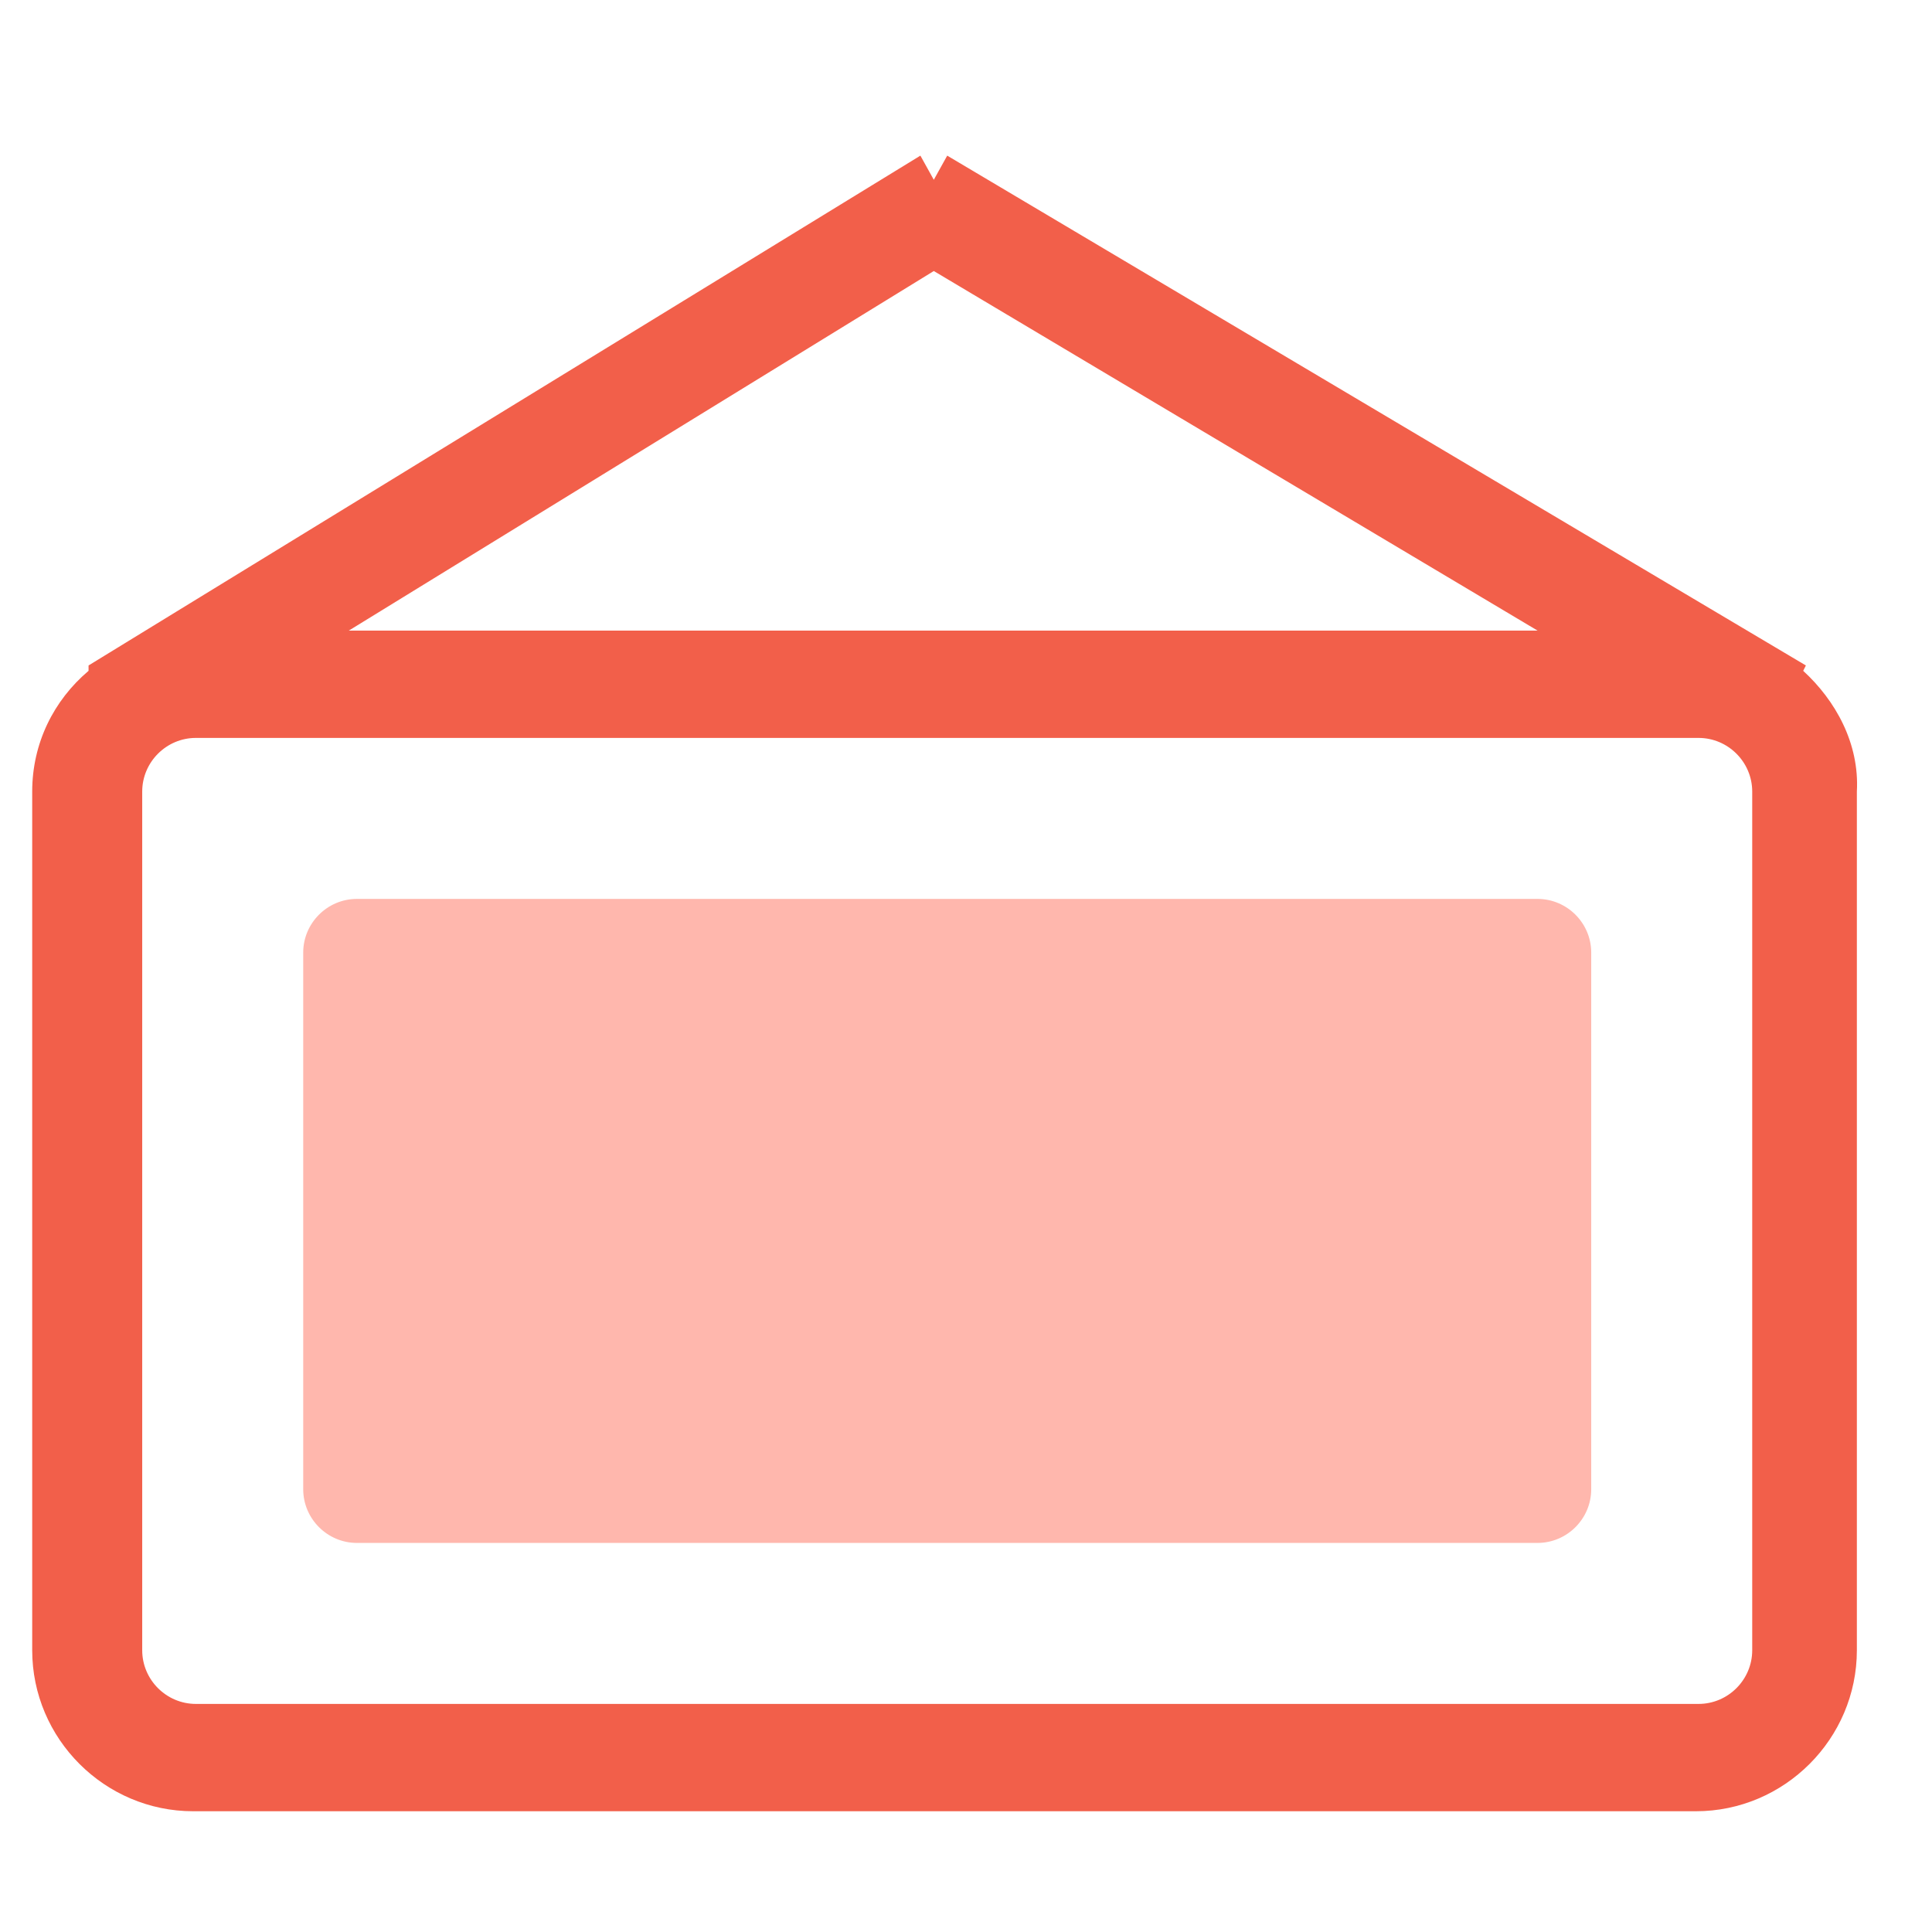
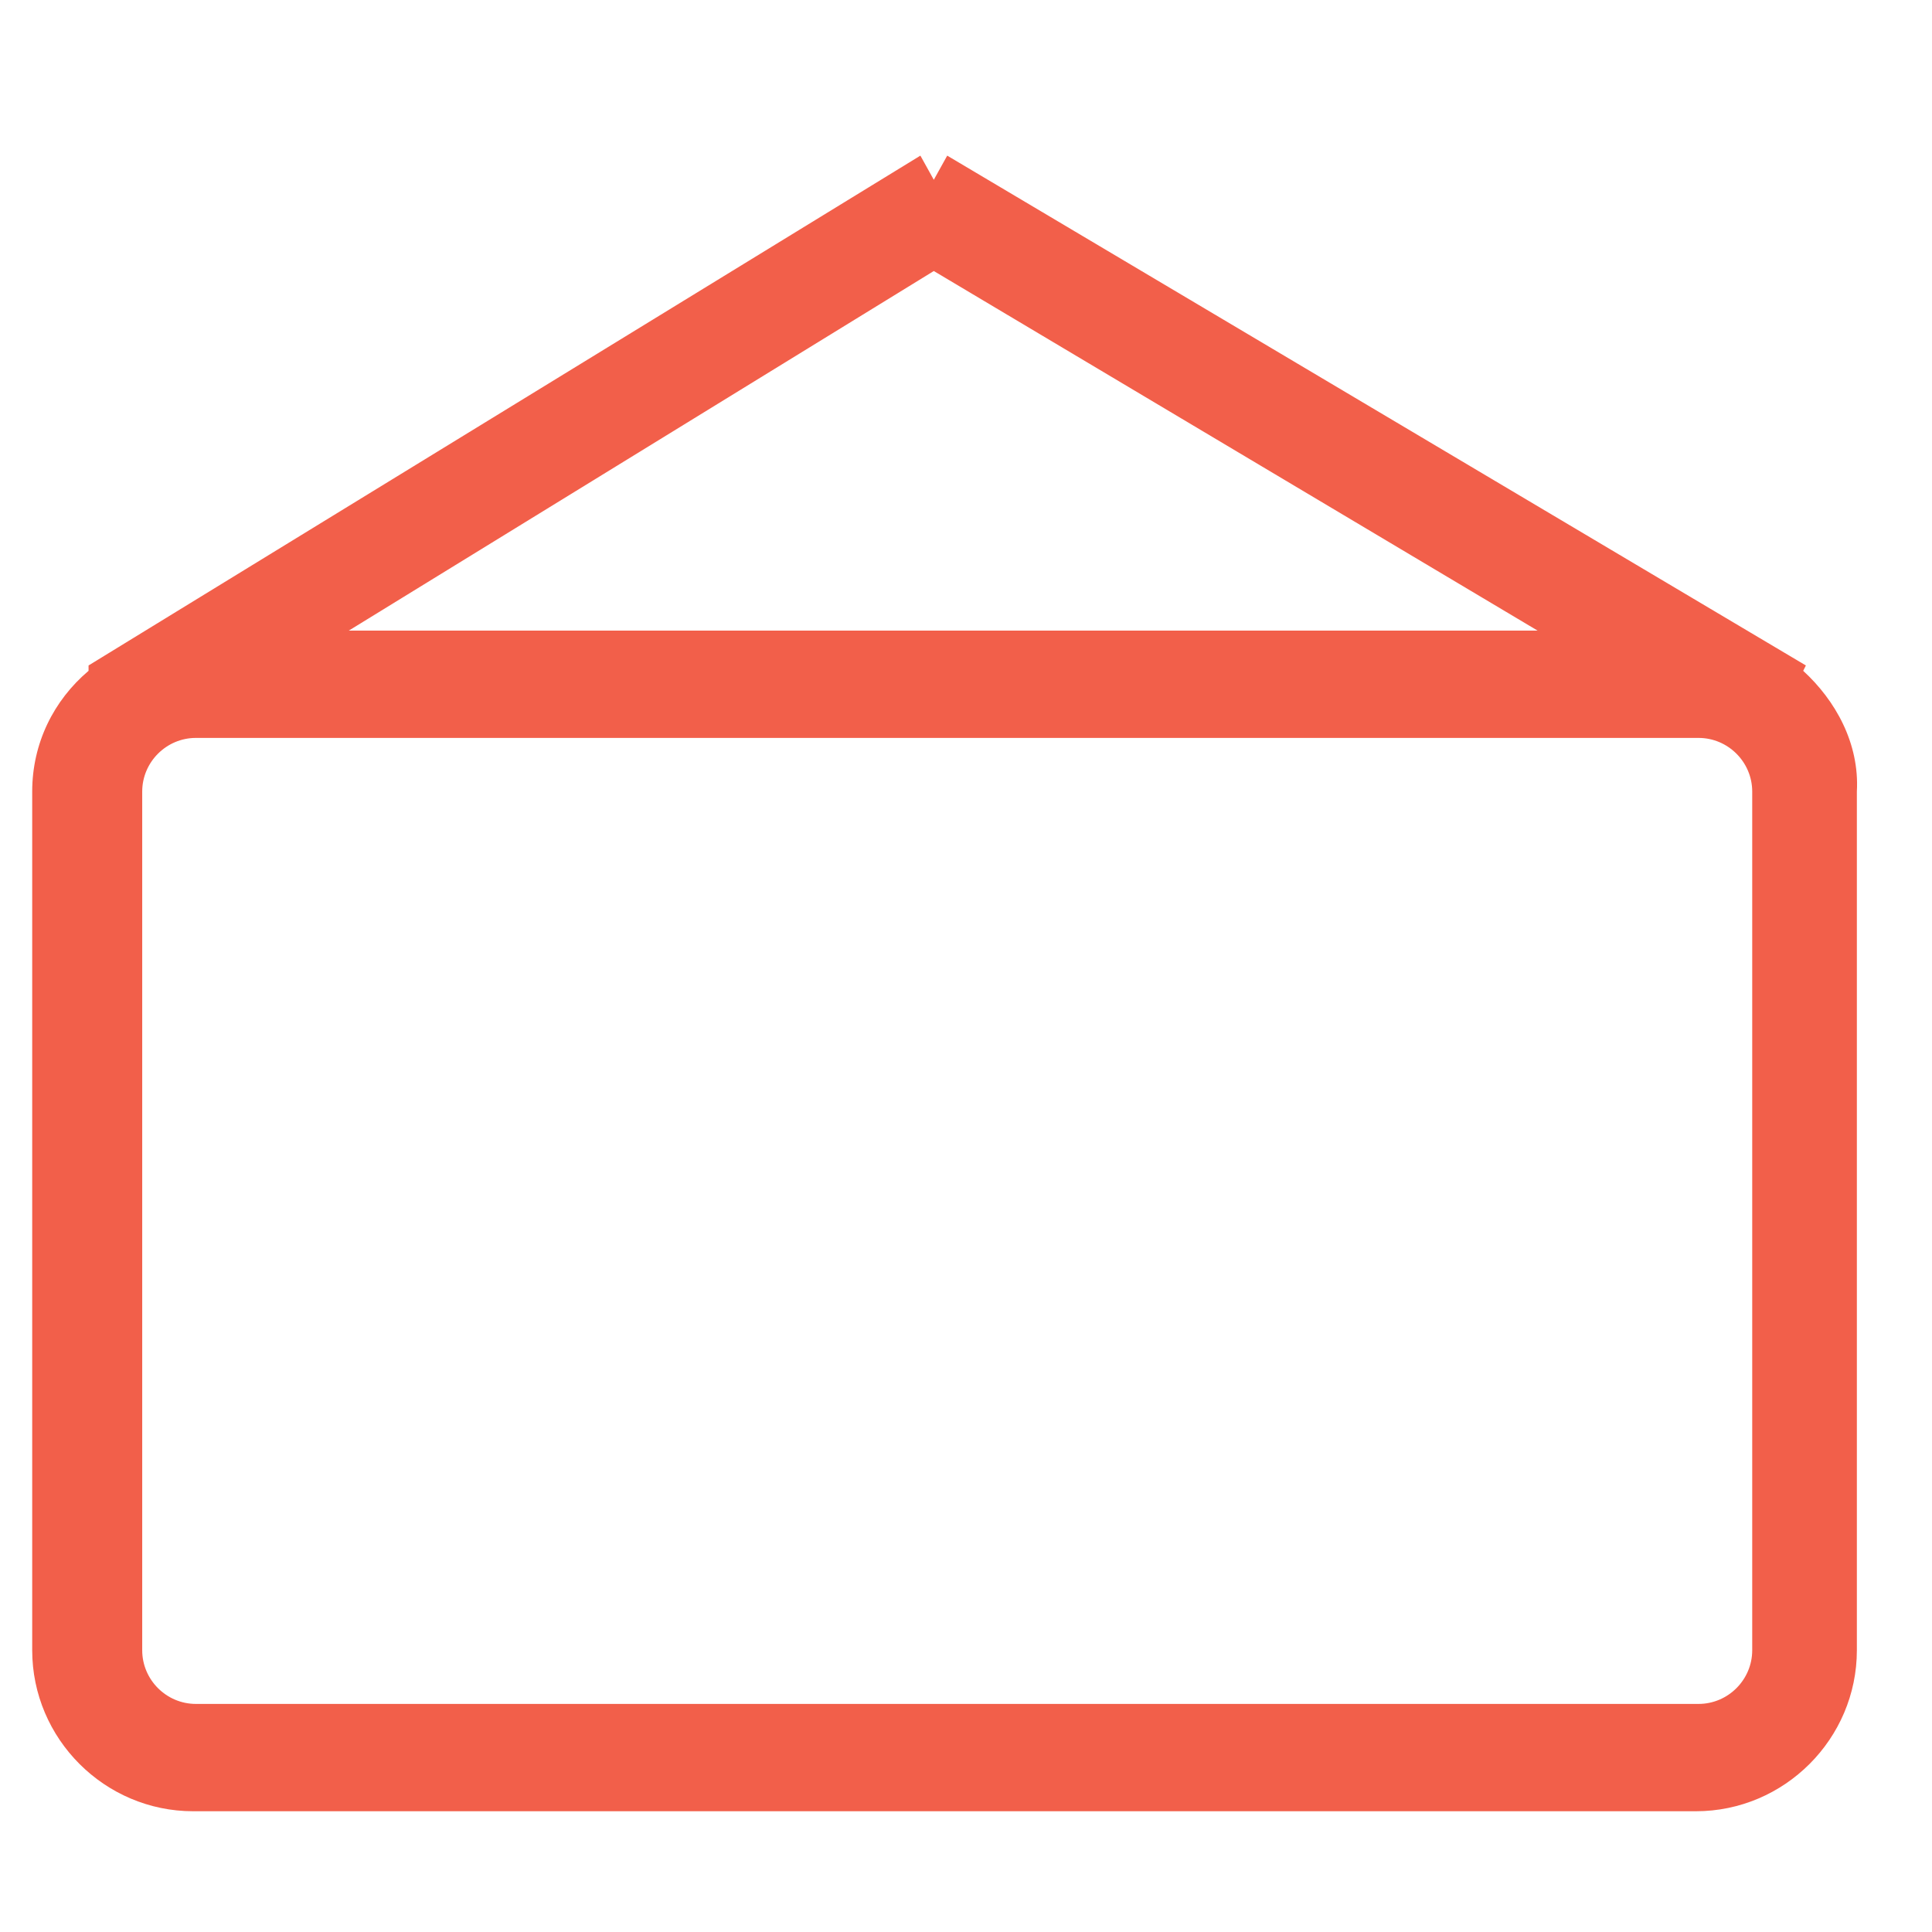
<svg xmlns="http://www.w3.org/2000/svg" t="1623739640206" class="icon" viewBox="0 0 1024 1024" version="1.1" p-id="39097" width="128" height="128">
  <defs>
    <style type="text/css" />
  </defs>
  <path d="M955.733 355.556l1.422-2.844-455.111-270.222-7.111 12.8-7.111-12.8-440.889 270.222v2.844c-18.489 15.644-29.867 38.4-29.867 64v455.111c0 46.933 38.4 85.333 85.333 85.333h796.444c46.933 0 85.333-38.4 85.333-85.333v-455.111c1.422-25.6-11.378-48.356-28.444-64z m-140.8-21.333H184.889l310.044-190.578 320 190.578z m113.778 540.444c0 15.644-12.8 28.444-28.444 28.444h-796.444c-15.644 0-28.444-12.8-28.444-28.444v-455.111c0-15.644 12.8-28.444 28.444-28.444h796.444c15.644 0 28.444 12.8 28.444 28.444v455.111z" fill="#F25F4A" p-id="39098" />
-   <path d="M814.933 476.444h-625.778c-15.644 0-28.444 12.8-28.444 28.444v284.444c0 15.644 12.8 28.444 28.444 28.444h625.778c15.644 0 28.444-12.8 28.444-28.444v-284.444c0-15.644-12.8-28.444-28.444-28.444z" fill="#FFB7AD" p-id="39099" />
</svg>